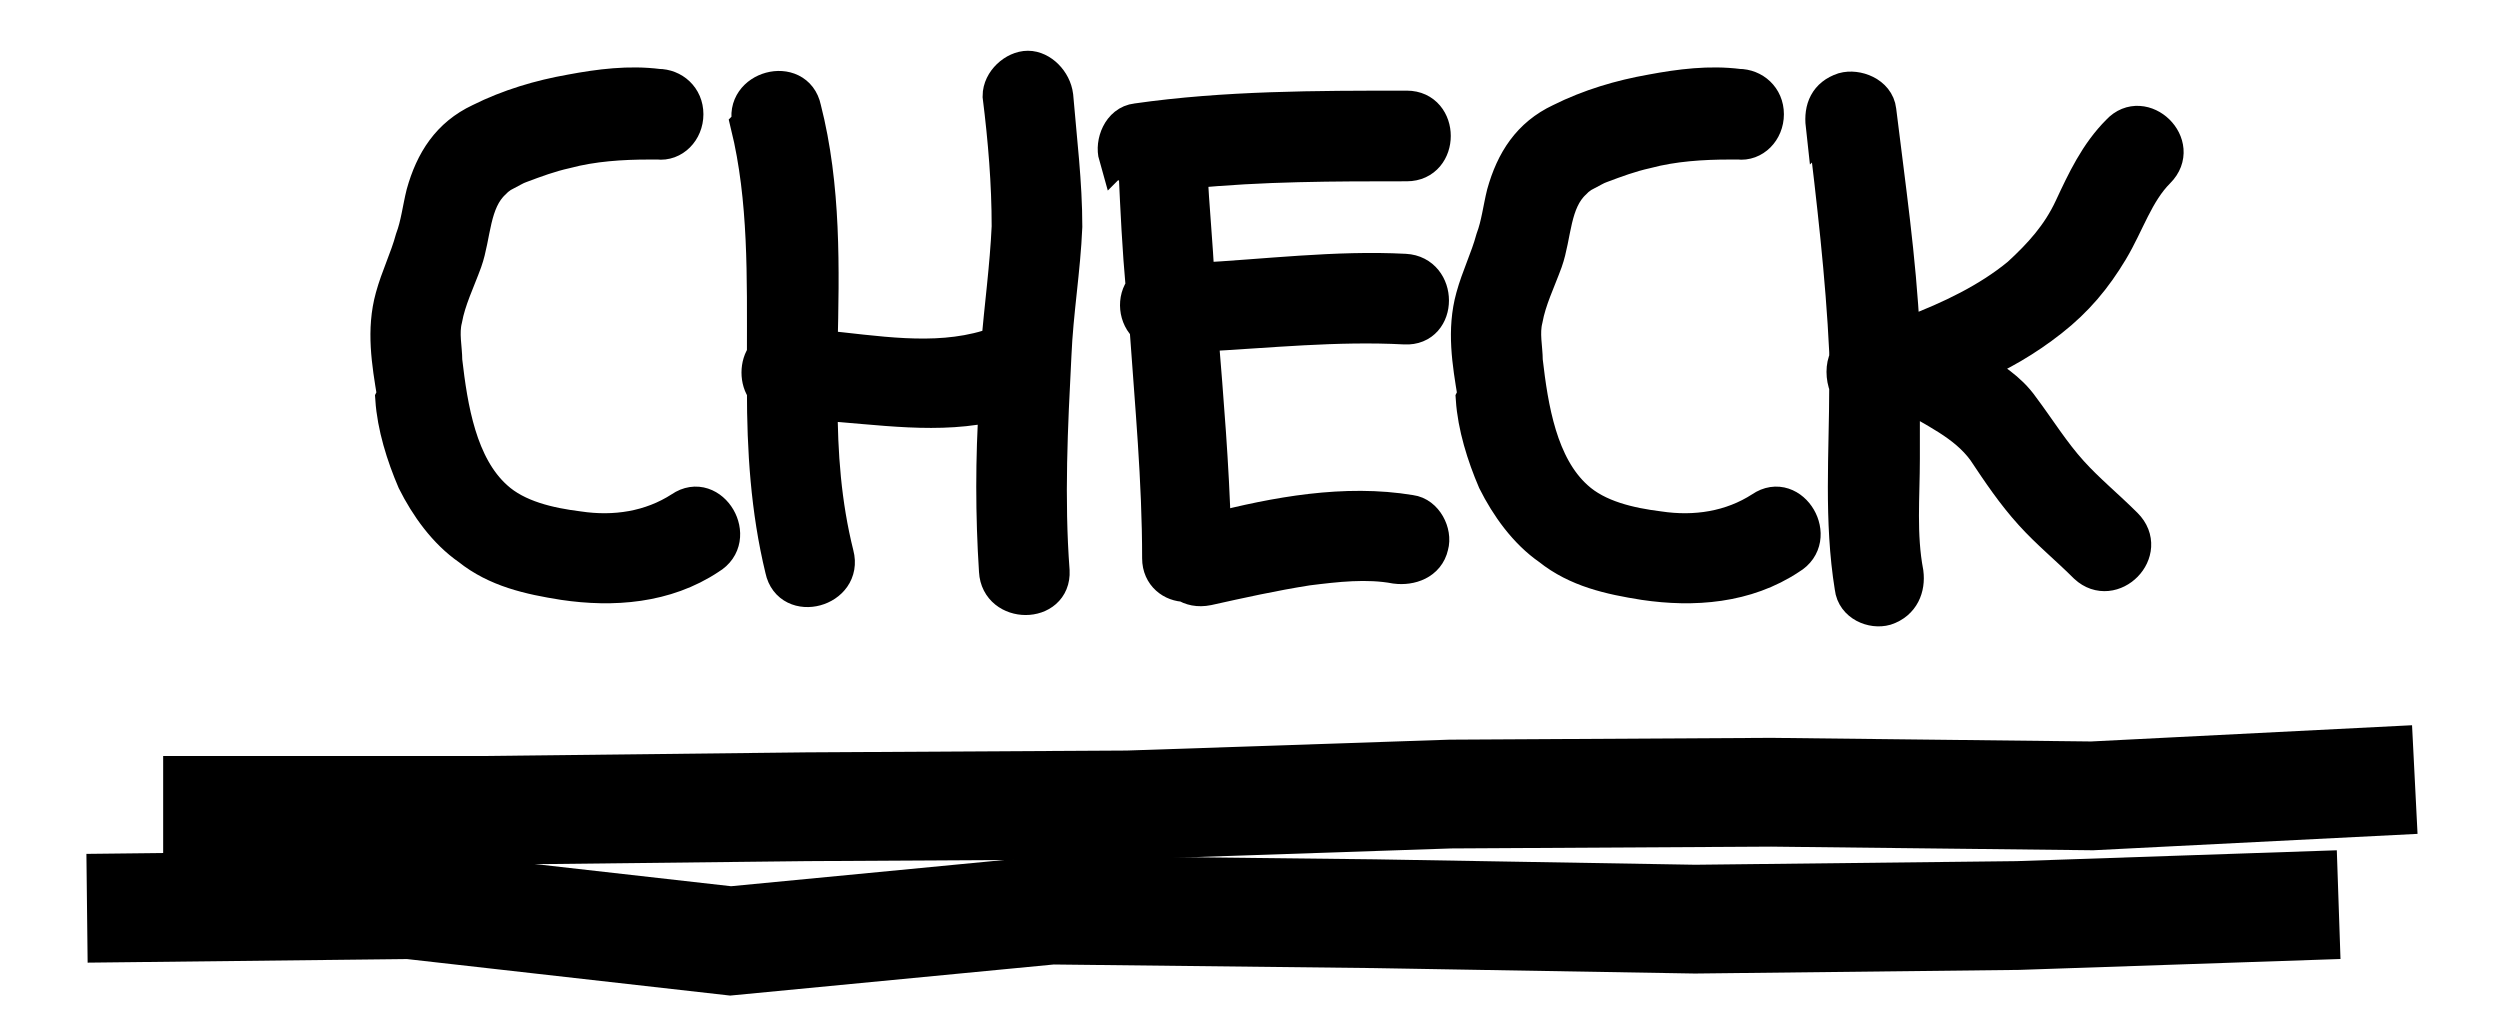
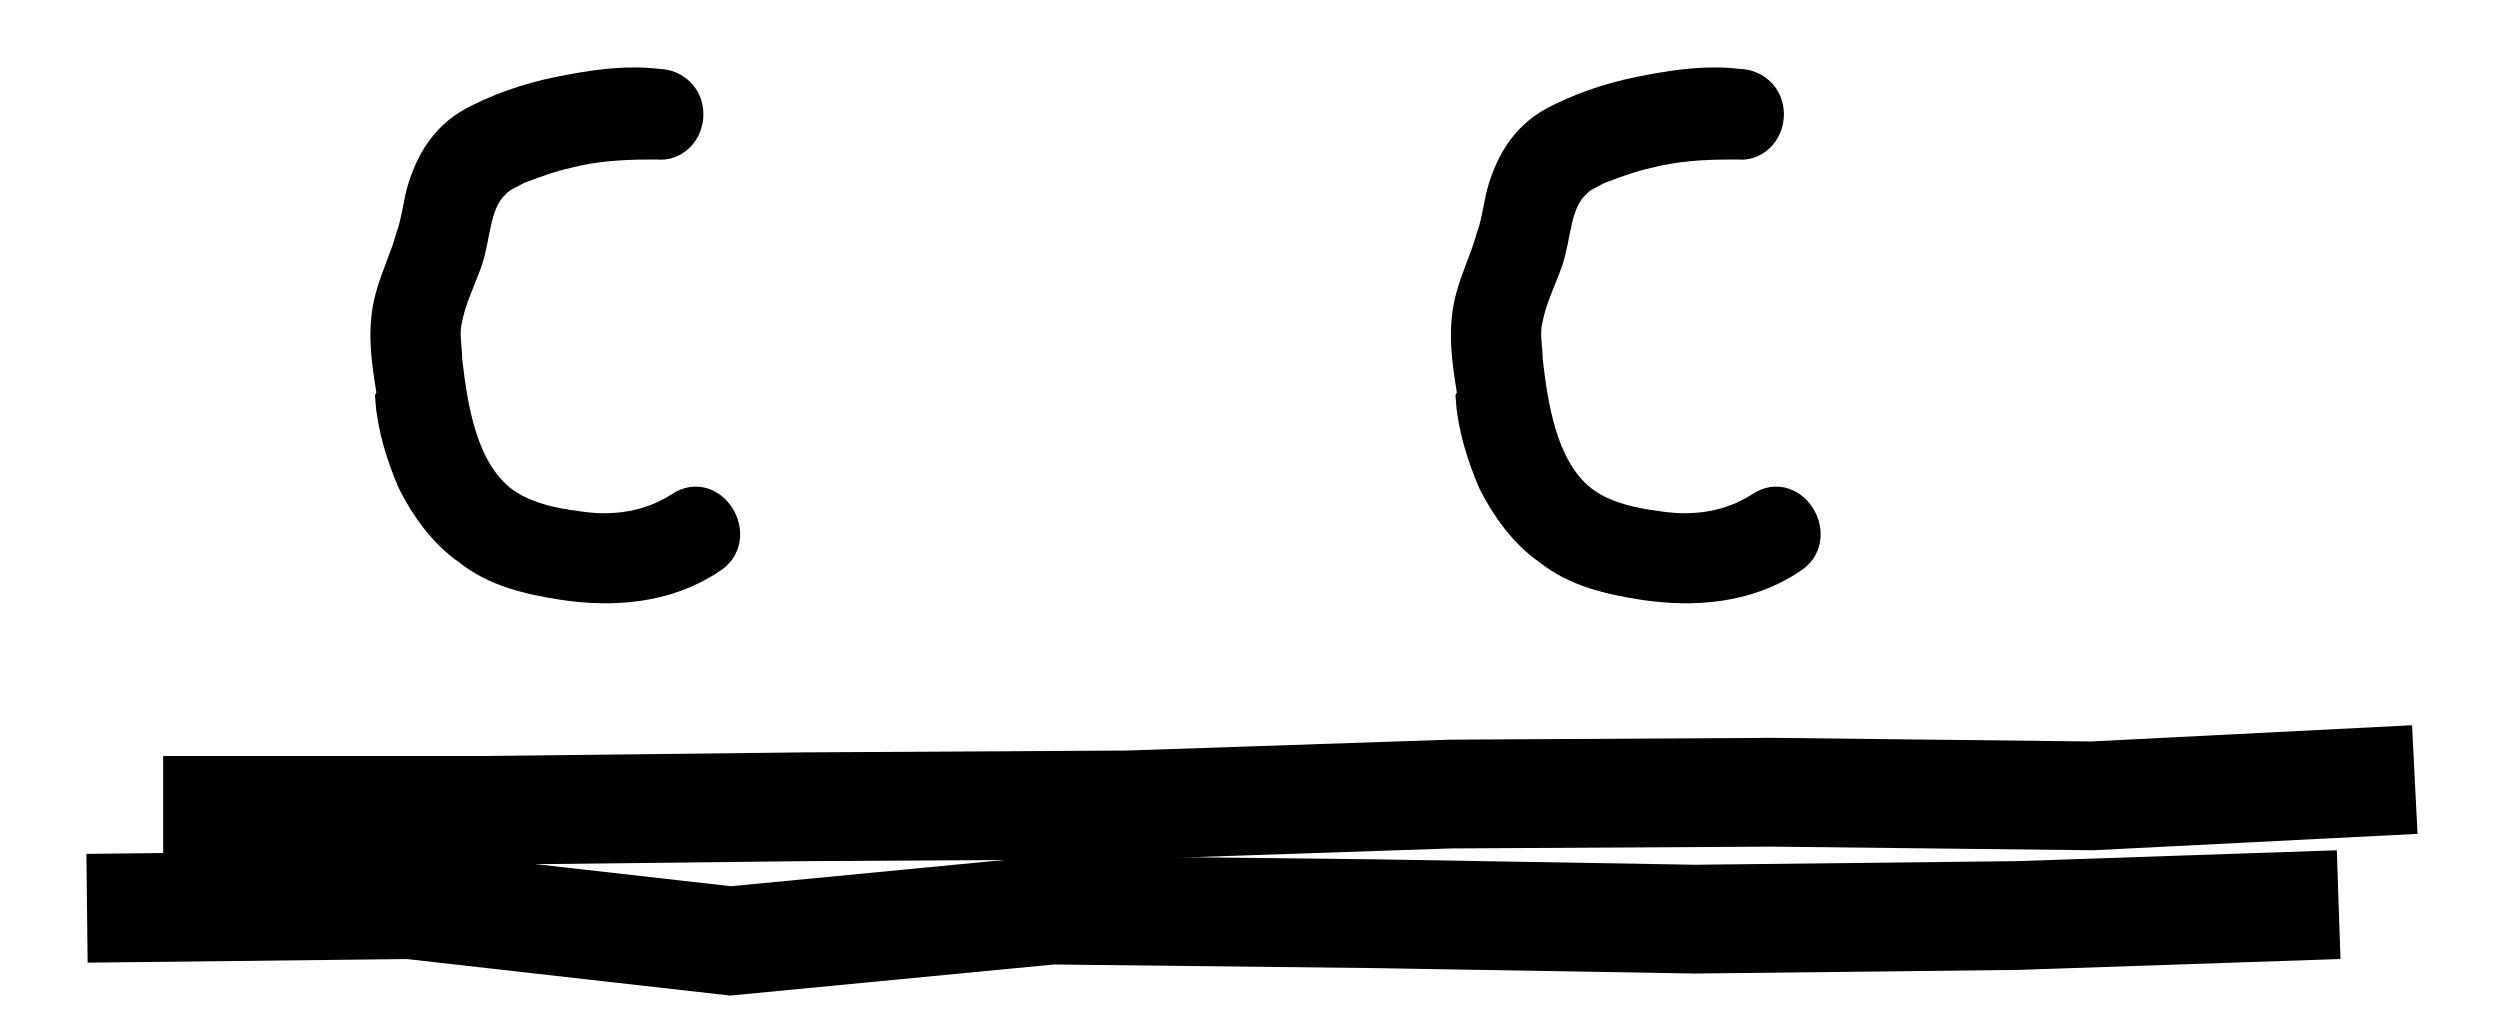
<svg xmlns="http://www.w3.org/2000/svg" id="_レイヤー_1" data-name="レイヤー_1" version="1.1" viewBox="0 0 137.9 56.8">
  <defs>
    <style>
      .st0 {
        stroke-width: 2px;
      }

      .st0, .st1 {
        stroke: #000;
        stroke-miterlimit: 10;
      }

      .st1 {
        fill: none;
        stroke-width: 6px;
      }
    </style>
  </defs>
  <g>
    <path class="st0" d="M21.8,21.8c-.3-1.8-.6-3.6-.1-5.4.3-1.1.8-2.1,1.1-3.2.3-.8.4-1.7.6-2.5.5-1.8,1.4-3.2,3.1-4,1.6-.8,3.3-1.3,5-1.6,1.6-.3,3.2-.5,4.8-.3.8,0,1.5.6,1.5,1.5s-.7,1.6-1.5,1.5c-.2,0-.3,0-.5,0-1.5,0-3.1.1-4.6.5-.9.2-1.7.5-2.5.8-.3.1-.6.3-.8.4-.2,0-.3.2-.5.3,0,0-.2.2-.2.2-1.2,1.1-1.1,3-1.6,4.4-.4,1.1-.9,2.1-1.1,3.2-.2.8,0,1.6,0,2.3.3,2.6.8,5.8,2.8,7.6,1.2,1.1,3,1.5,4.6,1.7,2,.3,4,0,5.7-1.1,1.6-1.1,3.2,1.6,1.5,2.6-2.4,1.6-5.3,1.8-8,1.4-1.9-.3-3.7-.7-5.2-1.9-1.3-.9-2.3-2.3-3-3.7-.6-1.4-1.1-3-1.2-4.5Z" />
-     <path class="st0" d="M41.4,6.8c-.5-1.9,2.5-2.7,2.9-.8,1.1,4.3,1,8.8.9,13.2,3.1.3,6.3.9,9.3,0,.2,0,.4,0,.6,0,.2-2.3.5-4.5.6-6.7,0-2.4-.2-4.8-.5-7.2,0-.8.8-1.5,1.5-1.5s1.4.7,1.5,1.5c.2,2.4.5,4.8.5,7.2-.1,2.4-.5,4.7-.6,7.1-.2,3.9-.4,7.9-.1,11.9.1,1.9-2.9,1.9-3,0-.2-3.1-.2-6.2,0-9.3-3.2.8-6.5.2-9.8,0,0,2.8.2,5.6.9,8.4.5,1.9-2.5,2.7-2.9.8-.8-3.3-1-6.6-1-9.9-.4-.5-.4-1.4,0-1.9,0-4.3.1-8.6-.9-12.7Z" />
-     <path class="st0" d="M61.6,8.6c-.2-.7.2-1.8,1.1-1.9,4.9-.7,9.9-.7,14.9-.7,1.9,0,1.9,3,0,3-4,0-8,0-12,.4.1,2,.3,4,.4,6.1,3.8-.2,7.7-.7,11.5-.5,1.9.1,1.9,3.1,0,3-3.8-.2-7.5.2-11.3.4.3,3.7.6,7.3.7,10.9,3.5-.9,7.3-1.6,10.9-1,.8.1,1.3,1.1,1.1,1.8-.2.9-1.1,1.2-1.9,1.1-1.6-.3-3.3-.1-4.9.1-1.9.3-3.7.7-5.5,1.1-.5.1-.9,0-1.2-.2-.7,0-1.4-.5-1.4-1.4,0-4.3-.4-8.5-.7-12.8-.6-.5-.7-1.5-.2-2.1-.2-2.2-.3-4.3-.4-6.5-.4-.2-.8-.5-.9-1Z" />
    <path class="st0" d="M81.4,21.8c-.3-1.8-.6-3.6-.1-5.4.3-1.1.8-2.1,1.1-3.2.3-.8.4-1.7.6-2.5.5-1.8,1.4-3.2,3.1-4,1.6-.8,3.3-1.3,5-1.6,1.6-.3,3.2-.5,4.8-.3.8,0,1.5.6,1.5,1.5s-.7,1.6-1.5,1.5c-.2,0-.3,0-.5,0-1.5,0-3.1.1-4.6.5-.9.2-1.7.5-2.5.8-.3.1-.6.3-.8.4-.2,0-.3.2-.5.3,0,0-.2.2-.2.2-1.2,1.1-1.1,3-1.6,4.4-.4,1.1-.9,2.1-1.1,3.2-.2.8,0,1.6,0,2.3.3,2.6.8,5.8,2.8,7.6,1.2,1.1,3,1.5,4.6,1.7,2,.3,4,0,5.7-1.1,1.6-1.1,3.2,1.6,1.5,2.6-2.4,1.6-5.3,1.8-8,1.4-1.9-.3-3.7-.7-5.2-1.9-1.3-.9-2.3-2.3-3-3.7-.6-1.4-1.1-3-1.2-4.5Z" />
-     <path class="st0" d="M100.6,6.9c-.1-.9.2-1.6,1.1-1.9.7-.2,1.8.2,1.9,1.1.5,4.1,1.1,8.2,1.3,12.3.2,0,.4,0,.6,0,2.1-.8,4.2-1.8,5.9-3.2,1.2-1.1,2.2-2.2,2.9-3.7.7-1.5,1.4-3,2.6-4.2,1.3-1.4,3.5.7,2.1,2.1-1.2,1.2-1.7,2.9-2.6,4.4-.9,1.5-1.9,2.7-3.3,3.8-1.4,1.1-2.8,1.9-4.4,2.6,1.1.7,2.1,1.3,2.8,2.3.9,1.2,1.7,2.5,2.7,3.6.9,1,2,1.9,3,2.9,1.4,1.4-.7,3.5-2.1,2.2-1-1-2.1-1.9-3-2.9-1-1.1-1.8-2.3-2.6-3.5-1.1-1.5-2.8-2.2-4.4-3.2,0,0-.2,0-.2,0,0,1.2,0,2.5,0,3.7,0,2.1-.2,4.2.2,6.3.1.8-.2,1.6-1.1,1.9-.7.2-1.7-.2-1.8-1.1-.6-3.7-.3-7.4-.3-11.1-.2-.5-.2-1.1,0-1.5,0-.1,0-.2,0-.4-.2-4.2-.7-8.4-1.2-12.6Z" />
  </g>
  <polyline class="st1" points="133.2 43 115.4 43.9 97.7 43.7 80 43.8 62.2 44.4 44.5 44.5 26.7 44.7 9 44.7" />
  <polyline class="st1" points="129 49.9 111.3 50.5 93.5 50.7 75.8 50.4 58 50.2 40.3 51.9 22.6 49.9 4.8 50.1" />
</svg>